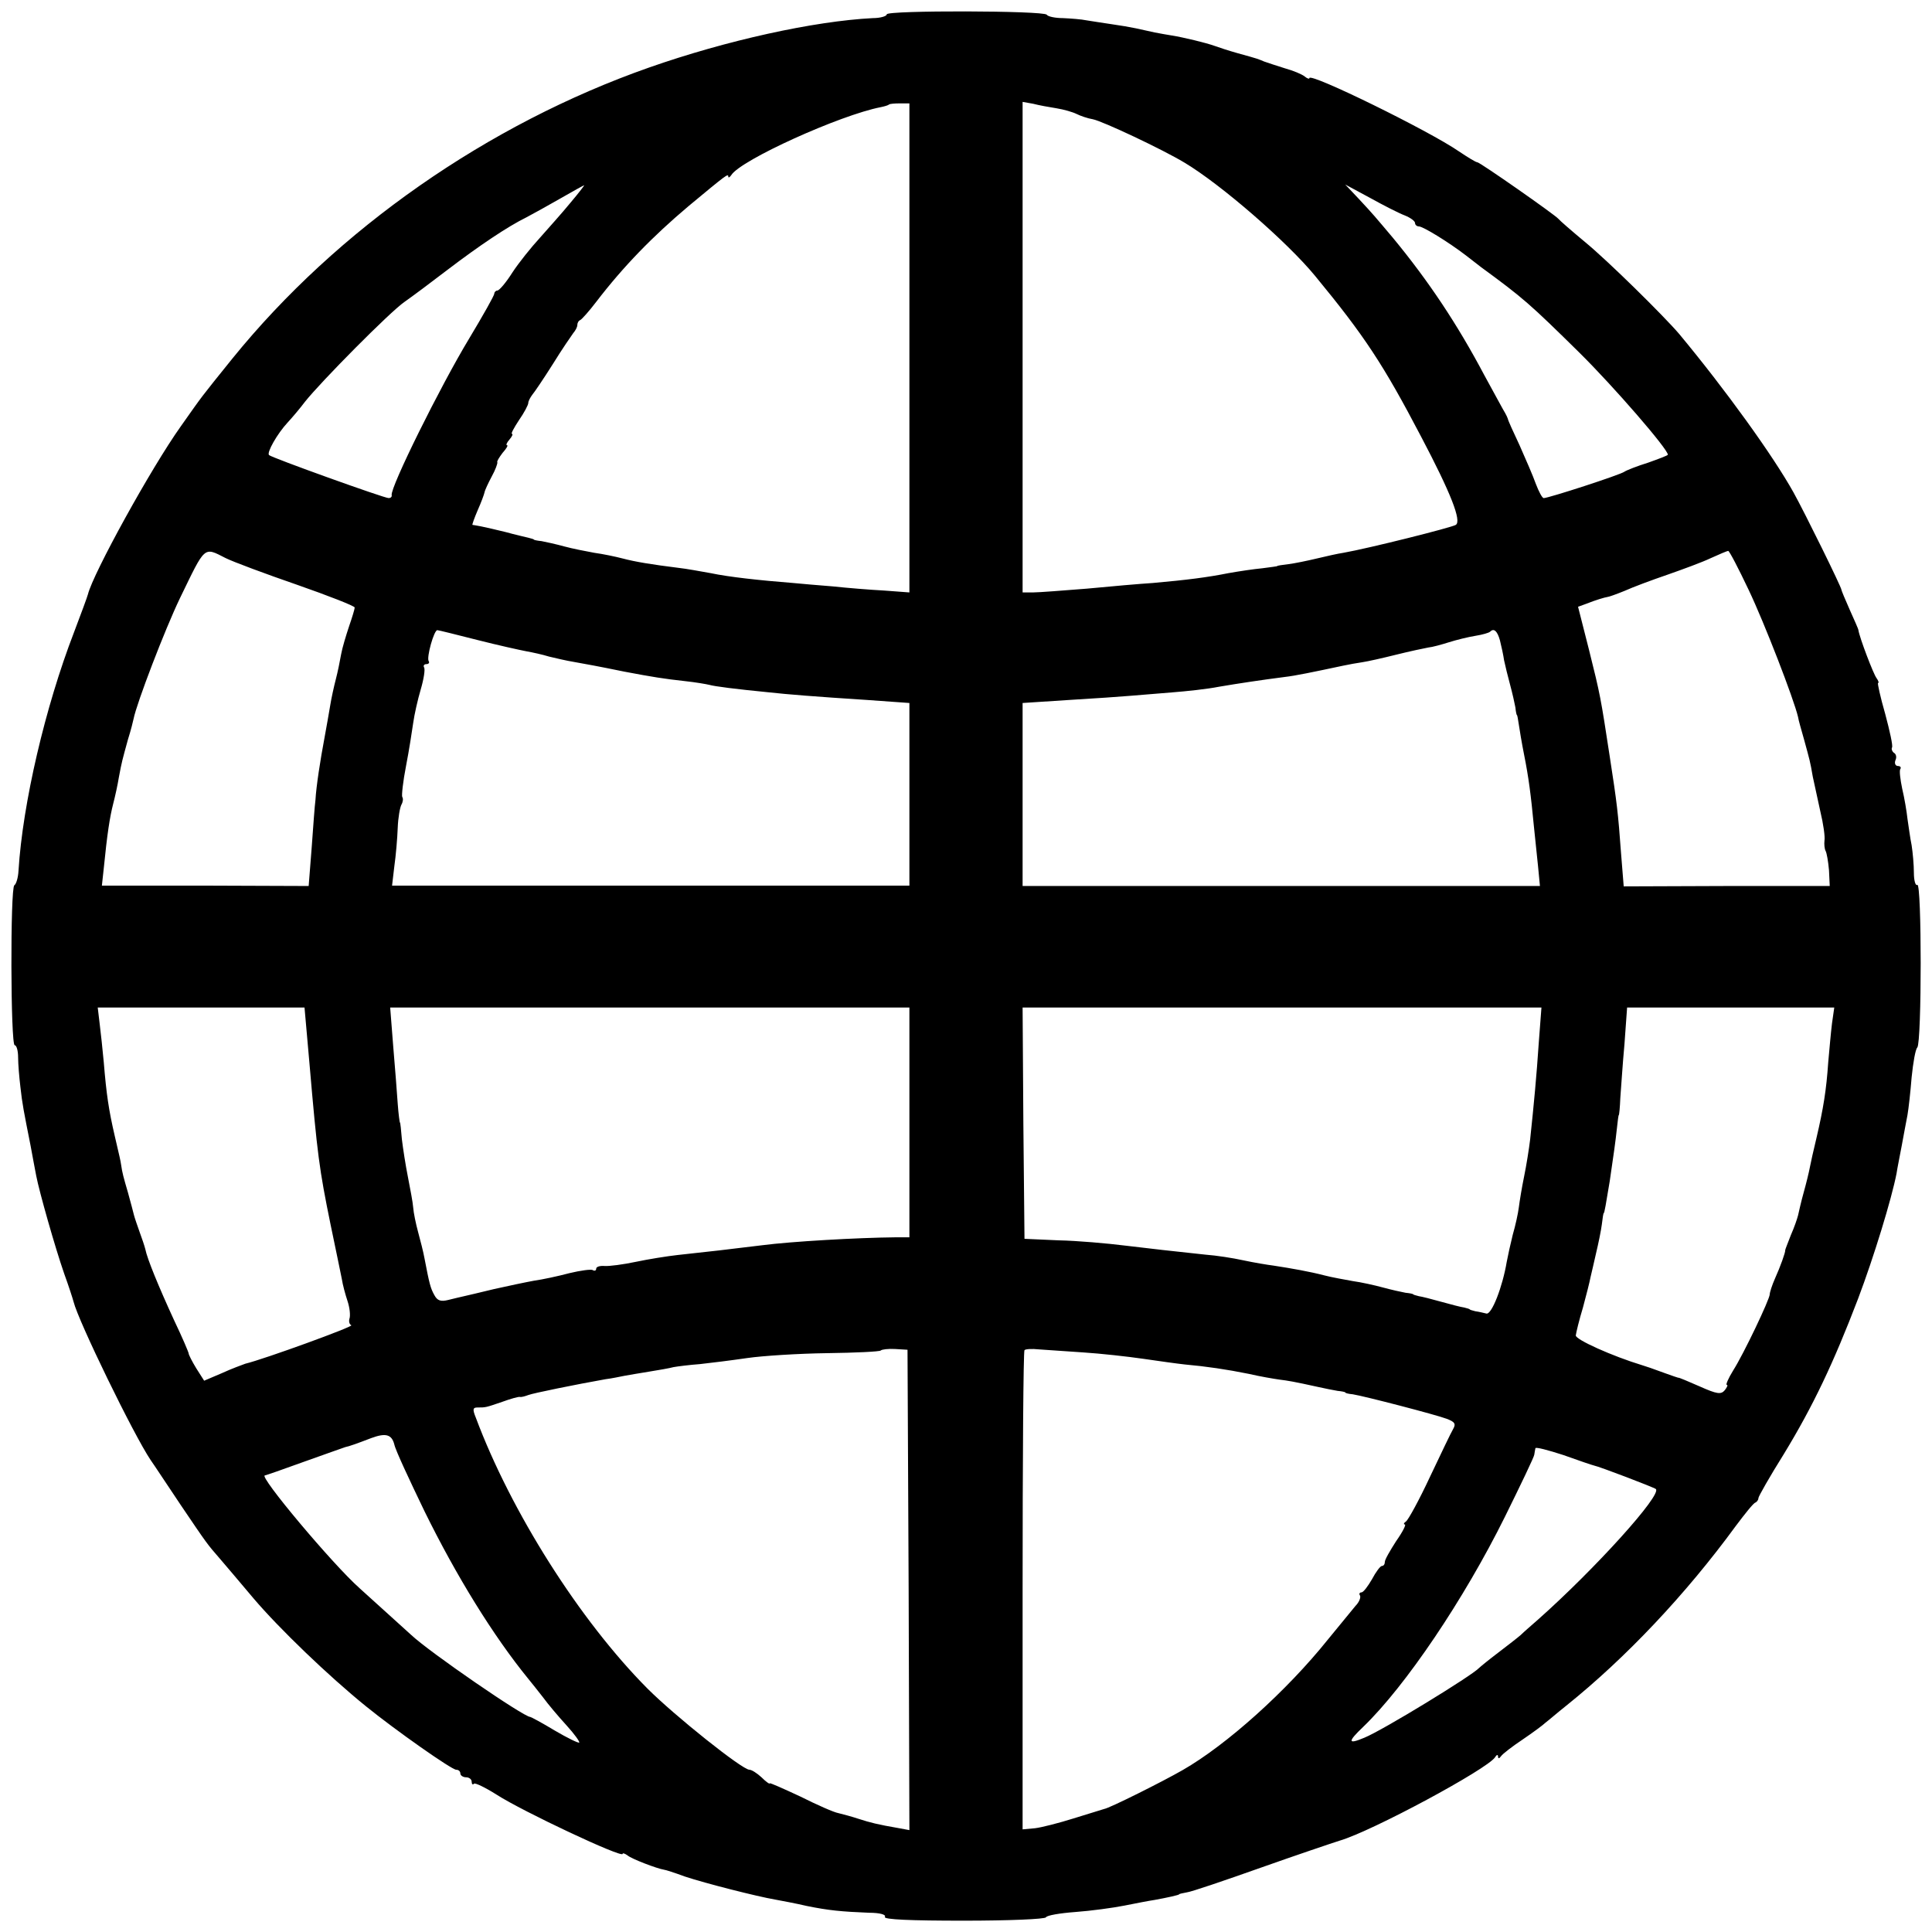
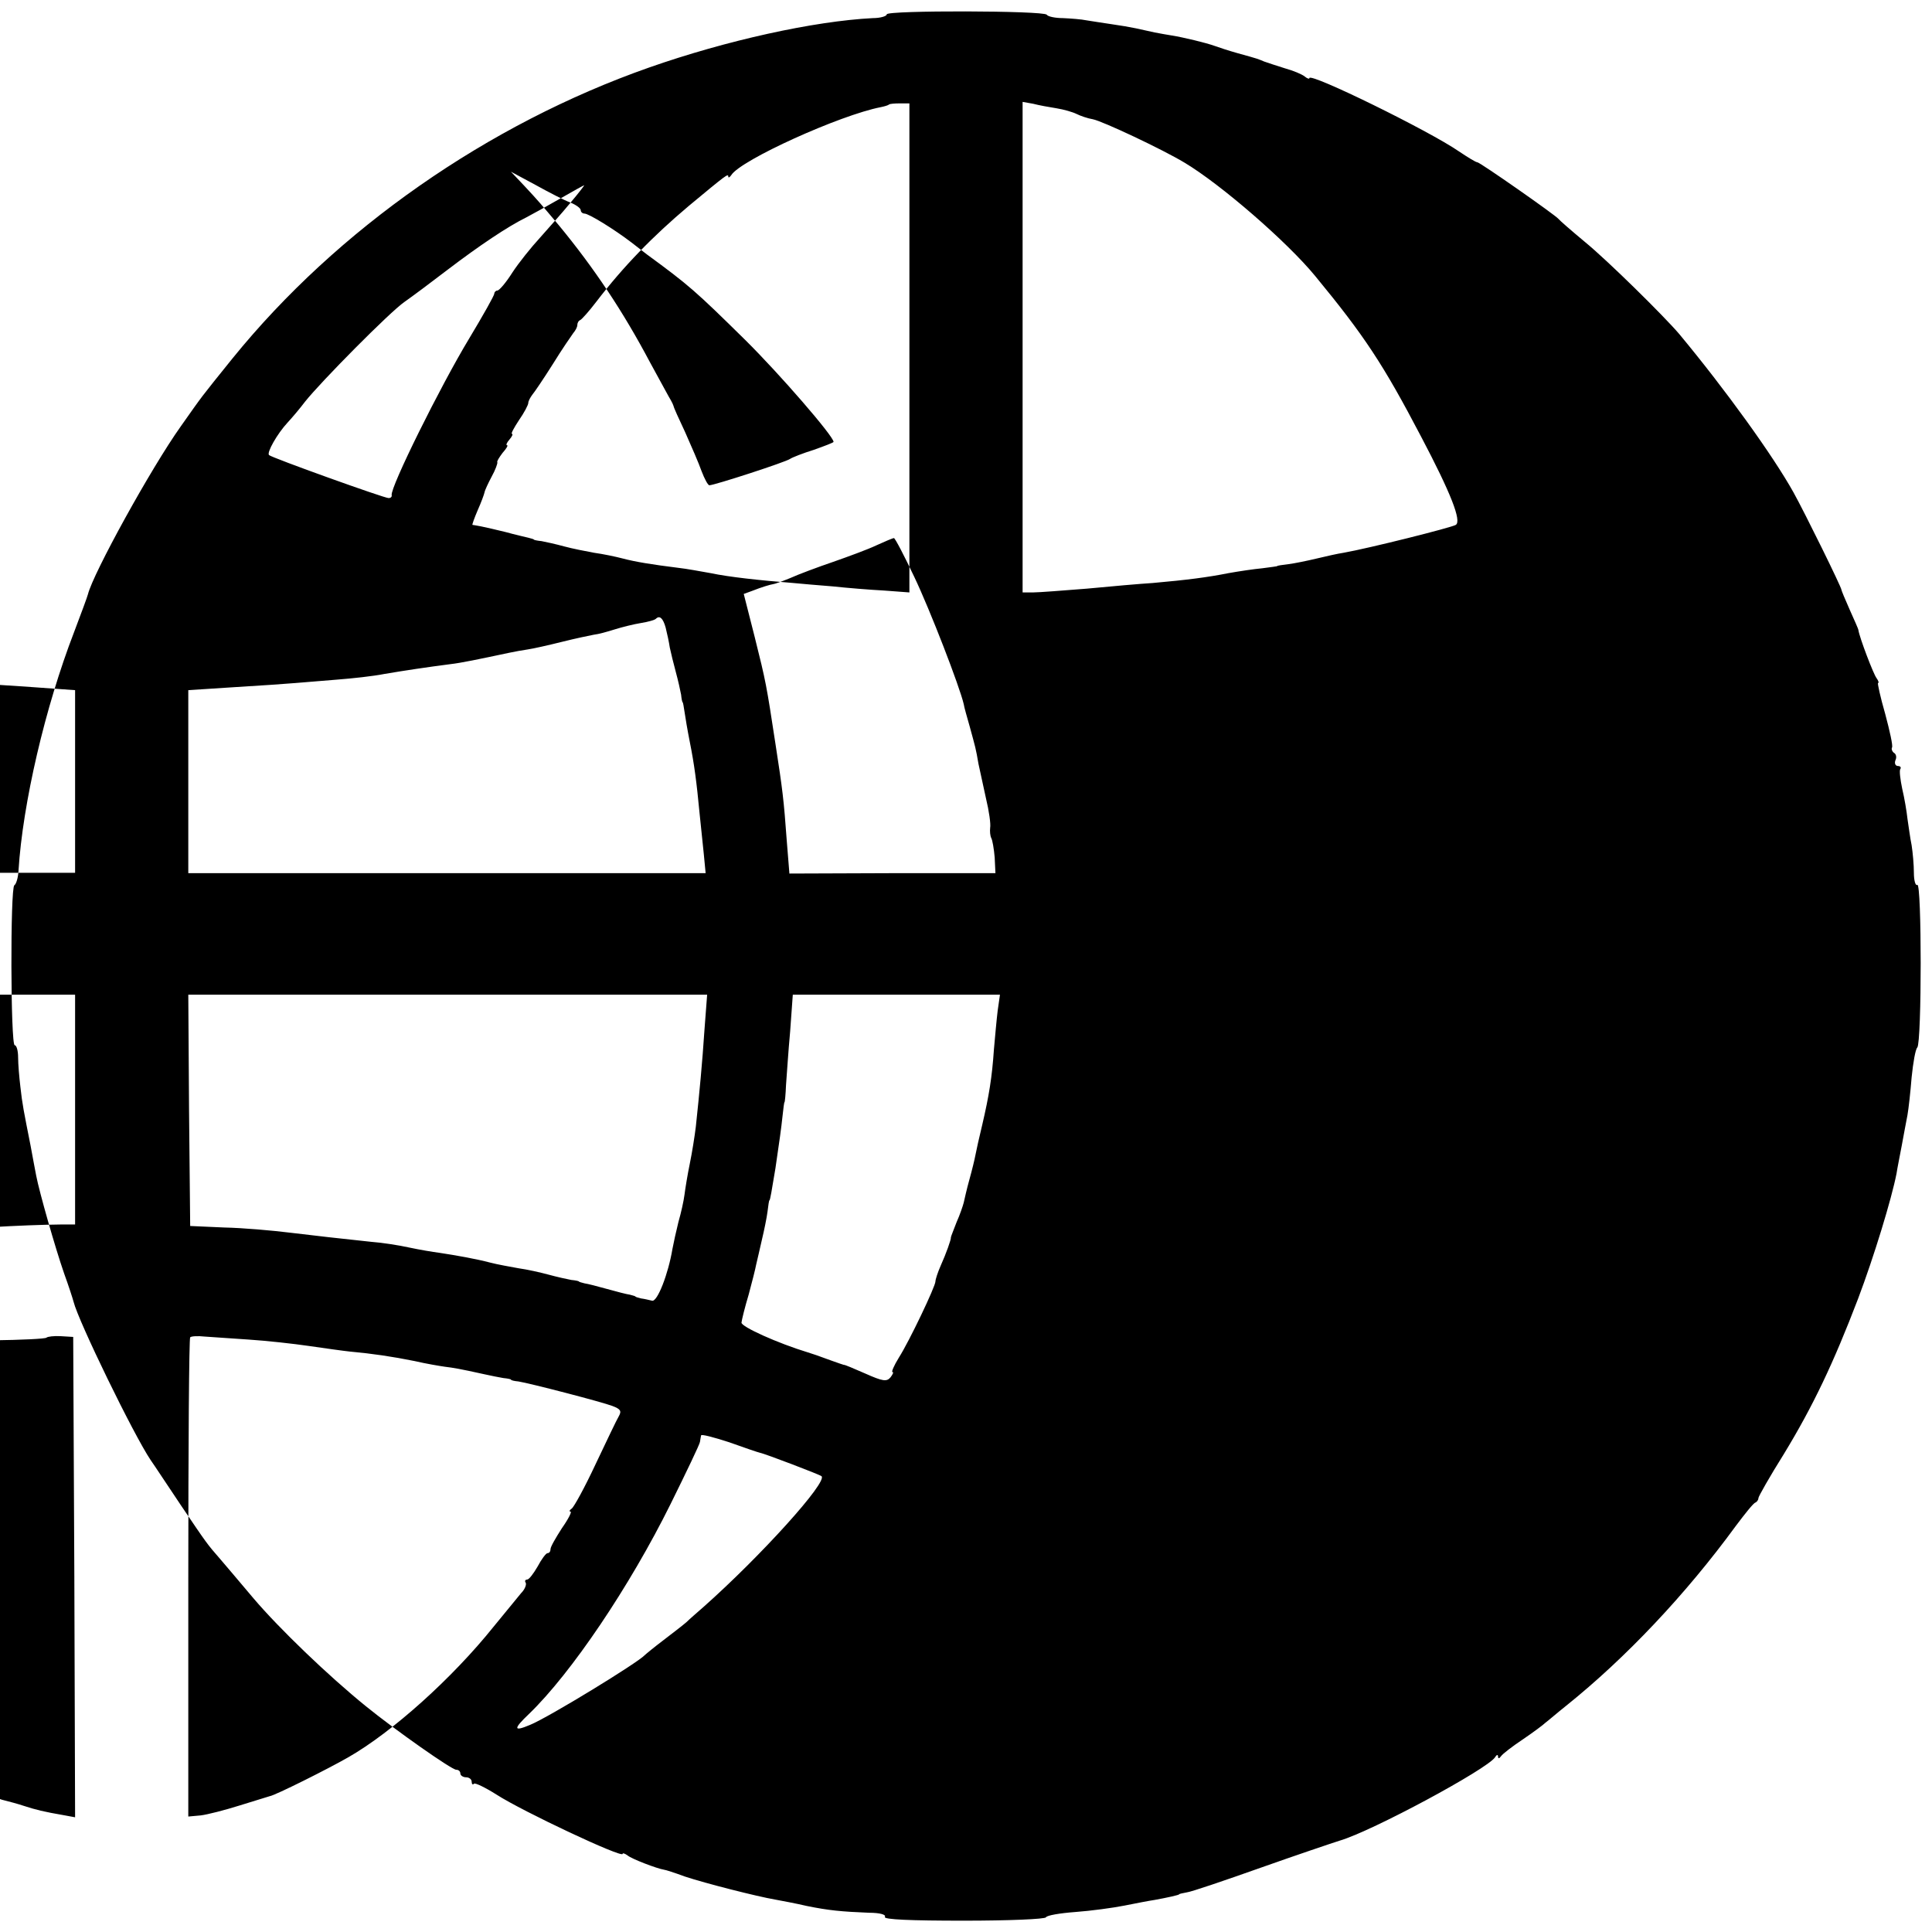
<svg xmlns="http://www.w3.org/2000/svg" version="1.0" width="512pt" height="512pt" viewBox="0 0 512 512" preserveAspectRatio="xMidYMid meet">
  <g transform="translate(0,512) scale(0.1,-0.1)" fill="#000000" stroke="none">
-     <path d="M2350 5082 c0 -5 -17 -10 -37 -10 -156 -8 -388 -59 -593 -131 -427 -150 -826 -428 -1104 -771 -87 -108 -77 -95 -137 -180 -79 -111 -232 -389 -246 -445 -1 -5 -18 -51 -37 -101 -76 -197 -136 -453 -147 -632 -1 -18 -6 -35 -11 -38 -11 -7 -10 -424 1 -424 5 0 9 -15 9 -32 0 -18 3 -53 6 -78 5 -46 9 -65 27 -156 5 -28 12 -64 15 -80 8 -42 50 -190 74 -259 12 -33 23 -67 25 -75 13 -52 159 -352 204 -419 10 -14 46 -69 81 -121 69 -102 69 -102 103 -141 12 -14 52 -61 89 -105 68 -80 198 -205 298 -286 79 -64 227 -168 239 -168 6 0 11 -4 11 -10 0 -5 7 -10 15 -10 8 0 15 -5 15 -12 0 -6 3 -9 6 -5 3 3 30 -10 60 -29 70 -45 334 -169 334 -157 0 3 6 1 13 -4 10 -9 78 -35 97 -38 3 0 28 -8 55 -18 54 -18 192 -53 239 -61 16 -3 54 -10 84 -17 59 -12 92 -15 165 -18 29 0 46 -5 42 -11 -4 -7 68 -10 209 -10 118 0 216 4 218 9 2 5 37 11 78 14 41 3 100 11 130 17 30 6 66 13 80 15 33 6 65 13 65 15 0 1 9 3 20 5 11 1 99 31 195 65 96 34 191 66 210 72 86 25 392 190 412 221 4 7 8 8 8 2 0 -6 3 -6 8 1 4 6 30 26 57 44 28 19 55 39 61 45 7 5 31 26 55 45 157 126 316 294 449 476 24 32 47 61 52 62 4 2 8 7 8 12 0 4 30 57 67 116 78 128 132 242 197 412 42 111 89 265 102 332 2 14 9 48 14 75 5 28 12 64 15 80 3 17 8 62 11 100 4 39 10 74 15 79 12 13 12 439 0 431 -5 -3 -9 12 -9 32 0 21 -3 54 -6 73 -4 19 -8 51 -11 70 -2 19 -8 55 -14 80 -5 24 -8 48 -5 52 3 4 0 8 -6 8 -7 0 -10 7 -7 15 4 8 2 17 -4 20 -5 4 -7 10 -5 14 3 4 -6 44 -18 89 -13 45 -21 82 -19 82 3 0 1 6 -4 13 -8 10 -45 107 -48 127 0 3 -11 27 -23 54 -12 27 -22 51 -22 53 0 7 -97 204 -127 258 -54 97 -180 272 -303 420 -40 47 -190 195 -250 244 -36 30 -67 57 -70 61 -8 10 -208 150 -215 150 -4 0 -25 13 -49 29 -78 54 -396 210 -396 194 0 -3 -6 -1 -12 4 -7 6 -31 16 -53 22 -22 7 -47 15 -55 18 -17 7 -12 6 -70 22 -25 7 -52 16 -60 19 -25 9 -84 23 -115 28 -11 2 -31 5 -45 8 -14 3 -36 8 -50 11 -14 3 -43 8 -65 11 -22 3 -51 8 -65 10 -14 3 -42 5 -63 6 -20 0 -40 4 -43 9 -7 11 -424 12 -424 1z m60 -884 l0 -648 -67 5 c-38 2 -99 7 -136 11 -38 3 -85 7 -105 9 -89 7 -171 16 -218 26 -28 5 -66 12 -85 14 -72 9 -115 16 -149 25 -19 5 -53 12 -75 15 -22 4 -58 11 -80 17 -22 6 -49 12 -60 14 -11 1 -20 3 -20 4 0 1 -7 3 -15 5 -8 2 -35 8 -60 15 -25 6 -54 13 -65 15 -11 2 -21 4 -23 4 -1 1 5 18 14 39 9 20 17 42 18 47 1 6 10 25 19 42 10 18 16 35 15 38 -2 2 5 13 14 25 10 11 15 20 12 20 -4 0 -1 7 6 15 7 8 10 15 7 15 -4 0 5 16 18 36 14 20 25 41 25 46 0 5 5 14 10 21 6 7 31 44 55 82 24 39 49 75 54 82 6 7 11 16 11 22 0 5 3 11 8 13 4 2 23 23 42 48 72 94 150 174 245 254 100 83 105 87 105 78 0 -4 4 -2 8 4 25 40 288 159 396 180 10 2 20 5 22 7 2 2 15 3 29 3 l25 0 0 -648z m390 635 c19 -3 43 -10 53 -15 10 -5 30 -12 43 -14 26 -5 185 -80 243 -115 97 -58 272 -210 346 -300 131 -159 181 -235 281 -426 79 -150 108 -224 92 -234 -11 -7 -230 -62 -298 -74 -14 -2 -45 -9 -70 -15 -25 -6 -59 -13 -75 -15 -17 -2 -30 -4 -30 -5 0 -1 -18 -3 -40 -6 -22 -2 -62 -8 -90 -13 -55 -11 -110 -18 -200 -26 -33 -2 -112 -9 -175 -15 -63 -5 -127 -10 -142 -10 l-28 0 0 650 0 650 28 -5 c15 -4 43 -9 62 -12z m-1288 -250 c-22 -27 -59 -68 -81 -93 -23 -25 -56 -66 -73 -92 -17 -27 -35 -48 -40 -48 -4 0 -8 -4 -8 -8 0 -5 -30 -58 -66 -118 -78 -129 -210 -396 -206 -416 1 -5 -3 -8 -8 -8 -12 0 -310 107 -317 114 -7 6 22 57 49 86 13 14 34 39 46 55 41 52 226 239 264 265 20 14 71 52 114 85 84 64 160 115 209 139 17 9 57 31 90 50 33 19 62 35 63 35 2 1 -14 -20 -36 -46z m2211 -34 c15 -6 27 -15 27 -20 0 -5 5 -9 10 -9 11 0 78 -41 125 -77 17 -13 35 -27 40 -31 112 -82 129 -97 261 -227 91 -90 234 -255 234 -270 0 -2 -24 -11 -52 -21 -29 -9 -57 -20 -63 -24 -10 -8 -201 -70 -214 -70 -4 0 -13 17 -21 38 -7 20 -27 66 -43 102 -17 36 -31 67 -31 70 -1 3 -4 10 -7 15 -4 6 -28 51 -55 100 -72 136 -148 250 -242 364 -49 58 -51 61 -92 105 l-35 37 65 -35 c36 -20 77 -41 93 -47z m-3125 -908 c20 -10 106 -42 190 -71 83 -29 152 -56 152 -60 0 -4 -7 -27 -15 -50 -8 -24 -18 -57 -21 -74 -3 -17 -9 -47 -14 -66 -5 -19 -12 -51 -15 -70 -3 -19 -10 -57 -15 -85 -11 -58 -22 -129 -24 -165 -2 -14 -6 -71 -10 -126 l-8 -102 -274 1 -274 0 5 46 c9 91 16 136 25 171 5 19 12 51 15 70 8 43 9 45 24 100 8 25 14 50 15 55 8 41 83 237 123 320 68 140 62 136 121 106z m4036 -84 c42 -88 120 -290 131 -337 1 -8 9 -35 16 -60 15 -55 16 -57 23 -98 4 -18 13 -60 20 -92 8 -33 13 -68 11 -78 -1 -9 0 -21 3 -27 3 -5 7 -28 9 -51 l2 -42 -273 0 -273 -1 -7 87 c-8 110 -11 134 -30 257 -24 157 -25 163 -55 283 l-29 114 22 8 c25 10 49 17 56 18 3 0 23 7 45 16 22 10 73 29 114 43 40 14 92 33 115 44 22 10 43 19 46 19 3 0 27 -46 54 -103z m-3369 -133 c55 -14 114 -27 130 -30 17 -3 44 -9 60 -14 17 -4 46 -11 65 -14 38 -7 57 -10 135 -26 74 -14 105 -19 160 -25 28 -3 57 -8 65 -10 14 -4 68 -11 160 -20 45 -5 118 -11 258 -20 l112 -8 0 -242 0 -242 -686 0 -685 0 6 51 c4 28 8 74 9 102 1 27 6 55 10 62 4 7 5 16 2 20 -2 4 2 41 10 82 8 41 16 93 19 114 3 22 12 62 20 89 8 27 12 53 9 58 -3 5 0 9 6 9 6 0 9 4 6 8 -6 10 14 82 23 82 3 0 51 -12 106 -26z m2710 -1 c4 -16 9 -39 11 -53 3 -14 10 -43 16 -65 6 -22 12 -49 14 -60 1 -11 3 -20 4 -20 1 0 3 -11 5 -25 2 -14 8 -50 14 -80 12 -60 18 -106 26 -190 3 -30 8 -78 11 -106 l5 -52 -685 0 -686 0 0 243 0 242 123 8 c67 4 140 9 162 11 22 2 72 6 110 9 39 3 95 9 125 15 53 9 113 18 175 26 27 3 75 13 155 30 14 3 36 7 50 9 14 2 54 11 90 20 36 9 74 17 85 19 11 1 36 8 55 14 19 6 51 14 70 17 19 3 36 8 39 11 10 10 19 2 26 -23z m-3155 -1120 c21 -244 26 -281 56 -428 14 -66 27 -131 30 -145 2 -14 9 -40 15 -58 6 -18 8 -39 5 -47 -2 -7 0 -15 5 -17 8 -3 -231 -90 -281 -102 -8 -3 -36 -13 -62 -25 l-47 -20 -21 33 c-11 18 -20 36 -20 39 0 3 -17 43 -39 89 -40 87 -71 162 -76 188 -2 8 -9 29 -15 45 -6 17 -13 37 -15 45 -2 8 -9 35 -16 60 -12 41 -15 52 -18 73 -2 13 -3 17 -17 77 -16 69 -22 110 -29 195 -3 33 -8 79 -11 103 l-5 42 274 0 274 0 13 -147z m1590 -157 l0 -305 -37 0 c-101 -1 -276 -11 -353 -21 -89 -11 -141 -17 -225 -26 -27 -3 -77 -11 -110 -18 -33 -7 -71 -12 -83 -11 -12 1 -22 -2 -22 -7 0 -5 -4 -7 -9 -4 -4 3 -33 -1 -62 -8 -30 -8 -72 -17 -94 -20 -22 -4 -69 -14 -105 -22 -36 -9 -72 -17 -80 -19 -8 -2 -27 -6 -42 -10 -20 -5 -29 -2 -37 13 -10 18 -13 29 -26 97 -3 17 -11 48 -17 70 -6 22 -12 51 -13 65 -1 14 -8 50 -14 81 -6 30 -13 75 -16 100 -2 24 -4 44 -5 44 -1 0 -4 23 -6 50 -2 28 -7 96 -12 153 l-8 102 688 0 688 0 0 -304z m1668 212 c-6 -90 -13 -164 -23 -258 -3 -25 -10 -69 -16 -98 -6 -29 -12 -66 -14 -82 -2 -16 -9 -48 -16 -72 -6 -24 -13 -56 -16 -72 -11 -66 -40 -141 -54 -137 -8 2 -21 5 -29 6 -8 2 -15 4 -15 5 0 1 -7 3 -15 5 -8 1 -35 8 -60 15 -25 7 -52 14 -60 15 -8 2 -15 4 -15 5 0 1 -9 3 -20 4 -11 2 -38 8 -60 14 -22 6 -58 14 -80 17 -22 4 -56 10 -75 15 -38 10 -89 19 -135 26 -16 2 -52 8 -80 14 -27 6 -72 13 -100 15 -104 11 -128 14 -213 24 -48 6 -127 13 -177 14 l-90 4 -3 306 -2 307 688 0 687 0 -7 -92z m777 50 c-3 -24 -7 -70 -10 -103 -5 -74 -13 -123 -31 -200 -8 -33 -16 -69 -18 -80 -2 -11 -9 -40 -16 -65 -7 -25 -13 -52 -15 -61 -2 -8 -10 -32 -19 -52 -8 -21 -15 -38 -15 -40 1 -5 -13 -44 -27 -75 -8 -18 -14 -37 -14 -42 0 -13 -69 -158 -97 -202 -13 -21 -20 -38 -17 -38 4 0 1 -6 -5 -14 -10 -12 -20 -11 -67 10 -30 13 -55 24 -57 23 -1 0 -15 5 -32 11 -35 13 -53 19 -63 22 -79 24 -177 68 -176 79 1 8 9 41 19 74 9 33 18 69 20 80 3 11 9 40 15 65 6 25 13 59 15 75 2 17 4 30 5 30 2 0 6 25 16 85 11 75 15 103 19 140 2 19 4 35 5 35 1 0 3 20 4 45 2 25 6 89 11 143 l7 97 275 0 274 0 -6 -42z m-2447 -1501 l2 -637 -27 5 c-58 10 -77 15 -108 25 -18 6 -41 12 -53 15 -12 2 -57 22 -101 44 -45 21 -81 37 -81 35 0 -3 -10 4 -22 16 -12 11 -26 20 -32 20 -19 0 -198 143 -270 215 -180 181 -362 469 -455 718 -9 22 -8 27 4 27 23 0 22 0 66 15 22 8 43 14 47 13 4 -1 14 2 22 5 13 5 126 28 205 42 17 2 39 7 50 9 11 2 40 7 65 11 25 4 54 9 65 12 11 2 43 6 70 8 28 3 84 10 125 16 41 6 137 12 212 13 75 1 139 4 142 7 3 3 20 5 38 4 l33 -2 3 -636z m462 629 c47 -3 119 -11 160 -17 41 -6 91 -13 110 -15 56 -5 111 -13 170 -25 30 -7 66 -13 80 -15 24 -3 37 -5 105 -20 17 -4 39 -8 50 -10 11 -1 20 -3 20 -4 0 -2 9 -4 20 -5 31 -5 220 -54 249 -65 21 -8 25 -13 17 -27 -6 -10 -33 -67 -62 -128 -28 -60 -57 -113 -63 -117 -6 -4 -7 -8 -3 -8 4 0 -6 -20 -23 -44 -16 -25 -30 -49 -30 -55 0 -6 -3 -11 -8 -11 -4 0 -16 -16 -26 -35 -11 -19 -23 -35 -28 -35 -5 0 -7 -4 -4 -8 3 -5 -2 -18 -12 -28 -9 -11 -42 -51 -73 -89 -109 -136 -268 -279 -385 -346 -54 -31 -194 -101 -208 -103 -6 -2 -42 -13 -81 -25 -38 -12 -85 -24 -102 -26 l-33 -3 0 632 c0 348 2 635 5 638 3 3 20 4 38 2 17 -1 70 -5 117 -8z m-1825 -244 c3 -15 40 -94 80 -177 84 -171 182 -330 275 -444 8 -10 26 -32 39 -49 13 -18 41 -51 62 -74 21 -23 36 -44 34 -46 -2 -2 -31 12 -65 32 -33 20 -63 36 -65 36 -17 0 -266 171 -315 217 -44 40 -103 93 -137 124 -72 64 -269 299 -251 299 2 0 48 16 103 36 55 20 105 37 110 39 10 2 30 9 69 24 38 14 54 10 61 -17z m3180 -56 c12 -2 159 -58 163 -62 18 -14 -161 -212 -312 -346 -17 -15 -38 -33 -46 -41 -8 -7 -35 -28 -60 -47 -25 -19 -47 -37 -50 -40 -18 -20 -255 -165 -304 -185 -45 -19 -45 -11 -3 29 112 108 267 338 375 556 42 85 78 160 78 165 1 6 2 13 3 17 0 4 34 -5 74 -18 39 -14 77 -27 82 -28z" />
+     <path d="M2350 5082 c0 -5 -17 -10 -37 -10 -156 -8 -388 -59 -593 -131 -427 -150 -826 -428 -1104 -771 -87 -108 -77 -95 -137 -180 -79 -111 -232 -389 -246 -445 -1 -5 -18 -51 -37 -101 -76 -197 -136 -453 -147 -632 -1 -18 -6 -35 -11 -38 -11 -7 -10 -424 1 -424 5 0 9 -15 9 -32 0 -18 3 -53 6 -78 5 -46 9 -65 27 -156 5 -28 12 -64 15 -80 8 -42 50 -190 74 -259 12 -33 23 -67 25 -75 13 -52 159 -352 204 -419 10 -14 46 -69 81 -121 69 -102 69 -102 103 -141 12 -14 52 -61 89 -105 68 -80 198 -205 298 -286 79 -64 227 -168 239 -168 6 0 11 -4 11 -10 0 -5 7 -10 15 -10 8 0 15 -5 15 -12 0 -6 3 -9 6 -5 3 3 30 -10 60 -29 70 -45 334 -169 334 -157 0 3 6 1 13 -4 10 -9 78 -35 97 -38 3 0 28 -8 55 -18 54 -18 192 -53 239 -61 16 -3 54 -10 84 -17 59 -12 92 -15 165 -18 29 0 46 -5 42 -11 -4 -7 68 -10 209 -10 118 0 216 4 218 9 2 5 37 11 78 14 41 3 100 11 130 17 30 6 66 13 80 15 33 6 65 13 65 15 0 1 9 3 20 5 11 1 99 31 195 65 96 34 191 66 210 72 86 25 392 190 412 221 4 7 8 8 8 2 0 -6 3 -6 8 1 4 6 30 26 57 44 28 19 55 39 61 45 7 5 31 26 55 45 157 126 316 294 449 476 24 32 47 61 52 62 4 2 8 7 8 12 0 4 30 57 67 116 78 128 132 242 197 412 42 111 89 265 102 332 2 14 9 48 14 75 5 28 12 64 15 80 3 17 8 62 11 100 4 39 10 74 15 79 12 13 12 439 0 431 -5 -3 -9 12 -9 32 0 21 -3 54 -6 73 -4 19 -8 51 -11 70 -2 19 -8 55 -14 80 -5 24 -8 48 -5 52 3 4 0 8 -6 8 -7 0 -10 7 -7 15 4 8 2 17 -4 20 -5 4 -7 10 -5 14 3 4 -6 44 -18 89 -13 45 -21 82 -19 82 3 0 1 6 -4 13 -8 10 -45 107 -48 127 0 3 -11 27 -23 54 -12 27 -22 51 -22 53 0 7 -97 204 -127 258 -54 97 -180 272 -303 420 -40 47 -190 195 -250 244 -36 30 -67 57 -70 61 -8 10 -208 150 -215 150 -4 0 -25 13 -49 29 -78 54 -396 210 -396 194 0 -3 -6 -1 -12 4 -7 6 -31 16 -53 22 -22 7 -47 15 -55 18 -17 7 -12 6 -70 22 -25 7 -52 16 -60 19 -25 9 -84 23 -115 28 -11 2 -31 5 -45 8 -14 3 -36 8 -50 11 -14 3 -43 8 -65 11 -22 3 -51 8 -65 10 -14 3 -42 5 -63 6 -20 0 -40 4 -43 9 -7 11 -424 12 -424 1z m60 -884 l0 -648 -67 5 c-38 2 -99 7 -136 11 -38 3 -85 7 -105 9 -89 7 -171 16 -218 26 -28 5 -66 12 -85 14 -72 9 -115 16 -149 25 -19 5 -53 12 -75 15 -22 4 -58 11 -80 17 -22 6 -49 12 -60 14 -11 1 -20 3 -20 4 0 1 -7 3 -15 5 -8 2 -35 8 -60 15 -25 6 -54 13 -65 15 -11 2 -21 4 -23 4 -1 1 5 18 14 39 9 20 17 42 18 47 1 6 10 25 19 42 10 18 16 35 15 38 -2 2 5 13 14 25 10 11 15 20 12 20 -4 0 -1 7 6 15 7 8 10 15 7 15 -4 0 5 16 18 36 14 20 25 41 25 46 0 5 5 14 10 21 6 7 31 44 55 82 24 39 49 75 54 82 6 7 11 16 11 22 0 5 3 11 8 13 4 2 23 23 42 48 72 94 150 174 245 254 100 83 105 87 105 78 0 -4 4 -2 8 4 25 40 288 159 396 180 10 2 20 5 22 7 2 2 15 3 29 3 l25 0 0 -648z m390 635 c19 -3 43 -10 53 -15 10 -5 30 -12 43 -14 26 -5 185 -80 243 -115 97 -58 272 -210 346 -300 131 -159 181 -235 281 -426 79 -150 108 -224 92 -234 -11 -7 -230 -62 -298 -74 -14 -2 -45 -9 -70 -15 -25 -6 -59 -13 -75 -15 -17 -2 -30 -4 -30 -5 0 -1 -18 -3 -40 -6 -22 -2 -62 -8 -90 -13 -55 -11 -110 -18 -200 -26 -33 -2 -112 -9 -175 -15 -63 -5 -127 -10 -142 -10 l-28 0 0 650 0 650 28 -5 c15 -4 43 -9 62 -12z m-1288 -250 c-22 -27 -59 -68 -81 -93 -23 -25 -56 -66 -73 -92 -17 -27 -35 -48 -40 -48 -4 0 -8 -4 -8 -8 0 -5 -30 -58 -66 -118 -78 -129 -210 -396 -206 -416 1 -5 -3 -8 -8 -8 -12 0 -310 107 -317 114 -7 6 22 57 49 86 13 14 34 39 46 55 41 52 226 239 264 265 20 14 71 52 114 85 84 64 160 115 209 139 17 9 57 31 90 50 33 19 62 35 63 35 2 1 -14 -20 -36 -46z c15 -6 27 -15 27 -20 0 -5 5 -9 10 -9 11 0 78 -41 125 -77 17 -13 35 -27 40 -31 112 -82 129 -97 261 -227 91 -90 234 -255 234 -270 0 -2 -24 -11 -52 -21 -29 -9 -57 -20 -63 -24 -10 -8 -201 -70 -214 -70 -4 0 -13 17 -21 38 -7 20 -27 66 -43 102 -17 36 -31 67 -31 70 -1 3 -4 10 -7 15 -4 6 -28 51 -55 100 -72 136 -148 250 -242 364 -49 58 -51 61 -92 105 l-35 37 65 -35 c36 -20 77 -41 93 -47z m-3125 -908 c20 -10 106 -42 190 -71 83 -29 152 -56 152 -60 0 -4 -7 -27 -15 -50 -8 -24 -18 -57 -21 -74 -3 -17 -9 -47 -14 -66 -5 -19 -12 -51 -15 -70 -3 -19 -10 -57 -15 -85 -11 -58 -22 -129 -24 -165 -2 -14 -6 -71 -10 -126 l-8 -102 -274 1 -274 0 5 46 c9 91 16 136 25 171 5 19 12 51 15 70 8 43 9 45 24 100 8 25 14 50 15 55 8 41 83 237 123 320 68 140 62 136 121 106z m4036 -84 c42 -88 120 -290 131 -337 1 -8 9 -35 16 -60 15 -55 16 -57 23 -98 4 -18 13 -60 20 -92 8 -33 13 -68 11 -78 -1 -9 0 -21 3 -27 3 -5 7 -28 9 -51 l2 -42 -273 0 -273 -1 -7 87 c-8 110 -11 134 -30 257 -24 157 -25 163 -55 283 l-29 114 22 8 c25 10 49 17 56 18 3 0 23 7 45 16 22 10 73 29 114 43 40 14 92 33 115 44 22 10 43 19 46 19 3 0 27 -46 54 -103z m-3369 -133 c55 -14 114 -27 130 -30 17 -3 44 -9 60 -14 17 -4 46 -11 65 -14 38 -7 57 -10 135 -26 74 -14 105 -19 160 -25 28 -3 57 -8 65 -10 14 -4 68 -11 160 -20 45 -5 118 -11 258 -20 l112 -8 0 -242 0 -242 -686 0 -685 0 6 51 c4 28 8 74 9 102 1 27 6 55 10 62 4 7 5 16 2 20 -2 4 2 41 10 82 8 41 16 93 19 114 3 22 12 62 20 89 8 27 12 53 9 58 -3 5 0 9 6 9 6 0 9 4 6 8 -6 10 14 82 23 82 3 0 51 -12 106 -26z m2710 -1 c4 -16 9 -39 11 -53 3 -14 10 -43 16 -65 6 -22 12 -49 14 -60 1 -11 3 -20 4 -20 1 0 3 -11 5 -25 2 -14 8 -50 14 -80 12 -60 18 -106 26 -190 3 -30 8 -78 11 -106 l5 -52 -685 0 -686 0 0 243 0 242 123 8 c67 4 140 9 162 11 22 2 72 6 110 9 39 3 95 9 125 15 53 9 113 18 175 26 27 3 75 13 155 30 14 3 36 7 50 9 14 2 54 11 90 20 36 9 74 17 85 19 11 1 36 8 55 14 19 6 51 14 70 17 19 3 36 8 39 11 10 10 19 2 26 -23z m-3155 -1120 c21 -244 26 -281 56 -428 14 -66 27 -131 30 -145 2 -14 9 -40 15 -58 6 -18 8 -39 5 -47 -2 -7 0 -15 5 -17 8 -3 -231 -90 -281 -102 -8 -3 -36 -13 -62 -25 l-47 -20 -21 33 c-11 18 -20 36 -20 39 0 3 -17 43 -39 89 -40 87 -71 162 -76 188 -2 8 -9 29 -15 45 -6 17 -13 37 -15 45 -2 8 -9 35 -16 60 -12 41 -15 52 -18 73 -2 13 -3 17 -17 77 -16 69 -22 110 -29 195 -3 33 -8 79 -11 103 l-5 42 274 0 274 0 13 -147z m1590 -157 l0 -305 -37 0 c-101 -1 -276 -11 -353 -21 -89 -11 -141 -17 -225 -26 -27 -3 -77 -11 -110 -18 -33 -7 -71 -12 -83 -11 -12 1 -22 -2 -22 -7 0 -5 -4 -7 -9 -4 -4 3 -33 -1 -62 -8 -30 -8 -72 -17 -94 -20 -22 -4 -69 -14 -105 -22 -36 -9 -72 -17 -80 -19 -8 -2 -27 -6 -42 -10 -20 -5 -29 -2 -37 13 -10 18 -13 29 -26 97 -3 17 -11 48 -17 70 -6 22 -12 51 -13 65 -1 14 -8 50 -14 81 -6 30 -13 75 -16 100 -2 24 -4 44 -5 44 -1 0 -4 23 -6 50 -2 28 -7 96 -12 153 l-8 102 688 0 688 0 0 -304z m1668 212 c-6 -90 -13 -164 -23 -258 -3 -25 -10 -69 -16 -98 -6 -29 -12 -66 -14 -82 -2 -16 -9 -48 -16 -72 -6 -24 -13 -56 -16 -72 -11 -66 -40 -141 -54 -137 -8 2 -21 5 -29 6 -8 2 -15 4 -15 5 0 1 -7 3 -15 5 -8 1 -35 8 -60 15 -25 7 -52 14 -60 15 -8 2 -15 4 -15 5 0 1 -9 3 -20 4 -11 2 -38 8 -60 14 -22 6 -58 14 -80 17 -22 4 -56 10 -75 15 -38 10 -89 19 -135 26 -16 2 -52 8 -80 14 -27 6 -72 13 -100 15 -104 11 -128 14 -213 24 -48 6 -127 13 -177 14 l-90 4 -3 306 -2 307 688 0 687 0 -7 -92z m777 50 c-3 -24 -7 -70 -10 -103 -5 -74 -13 -123 -31 -200 -8 -33 -16 -69 -18 -80 -2 -11 -9 -40 -16 -65 -7 -25 -13 -52 -15 -61 -2 -8 -10 -32 -19 -52 -8 -21 -15 -38 -15 -40 1 -5 -13 -44 -27 -75 -8 -18 -14 -37 -14 -42 0 -13 -69 -158 -97 -202 -13 -21 -20 -38 -17 -38 4 0 1 -6 -5 -14 -10 -12 -20 -11 -67 10 -30 13 -55 24 -57 23 -1 0 -15 5 -32 11 -35 13 -53 19 -63 22 -79 24 -177 68 -176 79 1 8 9 41 19 74 9 33 18 69 20 80 3 11 9 40 15 65 6 25 13 59 15 75 2 17 4 30 5 30 2 0 6 25 16 85 11 75 15 103 19 140 2 19 4 35 5 35 1 0 3 20 4 45 2 25 6 89 11 143 l7 97 275 0 274 0 -6 -42z m-2447 -1501 l2 -637 -27 5 c-58 10 -77 15 -108 25 -18 6 -41 12 -53 15 -12 2 -57 22 -101 44 -45 21 -81 37 -81 35 0 -3 -10 4 -22 16 -12 11 -26 20 -32 20 -19 0 -198 143 -270 215 -180 181 -362 469 -455 718 -9 22 -8 27 4 27 23 0 22 0 66 15 22 8 43 14 47 13 4 -1 14 2 22 5 13 5 126 28 205 42 17 2 39 7 50 9 11 2 40 7 65 11 25 4 54 9 65 12 11 2 43 6 70 8 28 3 84 10 125 16 41 6 137 12 212 13 75 1 139 4 142 7 3 3 20 5 38 4 l33 -2 3 -636z m462 629 c47 -3 119 -11 160 -17 41 -6 91 -13 110 -15 56 -5 111 -13 170 -25 30 -7 66 -13 80 -15 24 -3 37 -5 105 -20 17 -4 39 -8 50 -10 11 -1 20 -3 20 -4 0 -2 9 -4 20 -5 31 -5 220 -54 249 -65 21 -8 25 -13 17 -27 -6 -10 -33 -67 -62 -128 -28 -60 -57 -113 -63 -117 -6 -4 -7 -8 -3 -8 4 0 -6 -20 -23 -44 -16 -25 -30 -49 -30 -55 0 -6 -3 -11 -8 -11 -4 0 -16 -16 -26 -35 -11 -19 -23 -35 -28 -35 -5 0 -7 -4 -4 -8 3 -5 -2 -18 -12 -28 -9 -11 -42 -51 -73 -89 -109 -136 -268 -279 -385 -346 -54 -31 -194 -101 -208 -103 -6 -2 -42 -13 -81 -25 -38 -12 -85 -24 -102 -26 l-33 -3 0 632 c0 348 2 635 5 638 3 3 20 4 38 2 17 -1 70 -5 117 -8z m-1825 -244 c3 -15 40 -94 80 -177 84 -171 182 -330 275 -444 8 -10 26 -32 39 -49 13 -18 41 -51 62 -74 21 -23 36 -44 34 -46 -2 -2 -31 12 -65 32 -33 20 -63 36 -65 36 -17 0 -266 171 -315 217 -44 40 -103 93 -137 124 -72 64 -269 299 -251 299 2 0 48 16 103 36 55 20 105 37 110 39 10 2 30 9 69 24 38 14 54 10 61 -17z m3180 -56 c12 -2 159 -58 163 -62 18 -14 -161 -212 -312 -346 -17 -15 -38 -33 -46 -41 -8 -7 -35 -28 -60 -47 -25 -19 -47 -37 -50 -40 -18 -20 -255 -165 -304 -185 -45 -19 -45 -11 -3 29 112 108 267 338 375 556 42 85 78 160 78 165 1 6 2 13 3 17 0 4 34 -5 74 -18 39 -14 77 -27 82 -28z" />
  </g>
</svg>